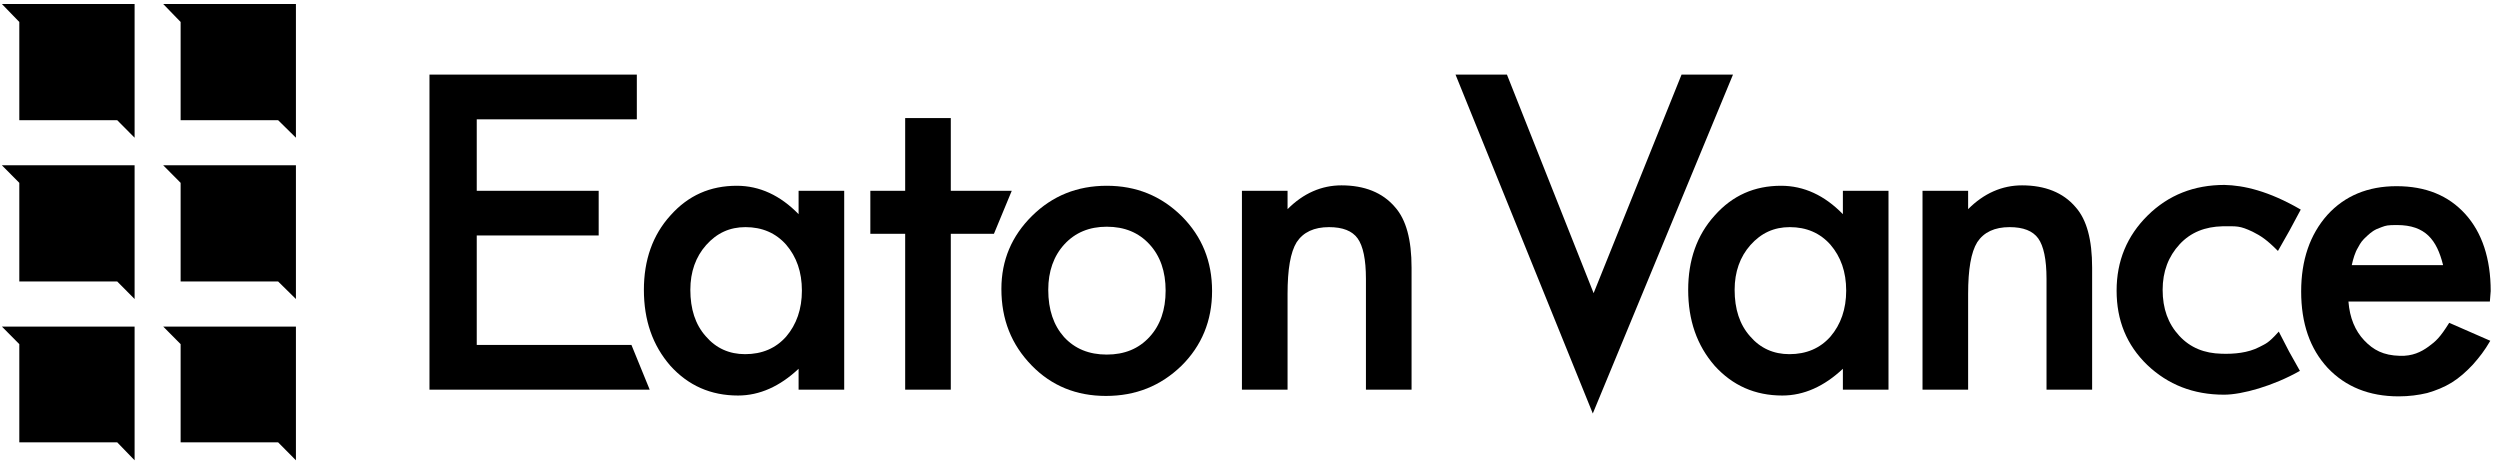
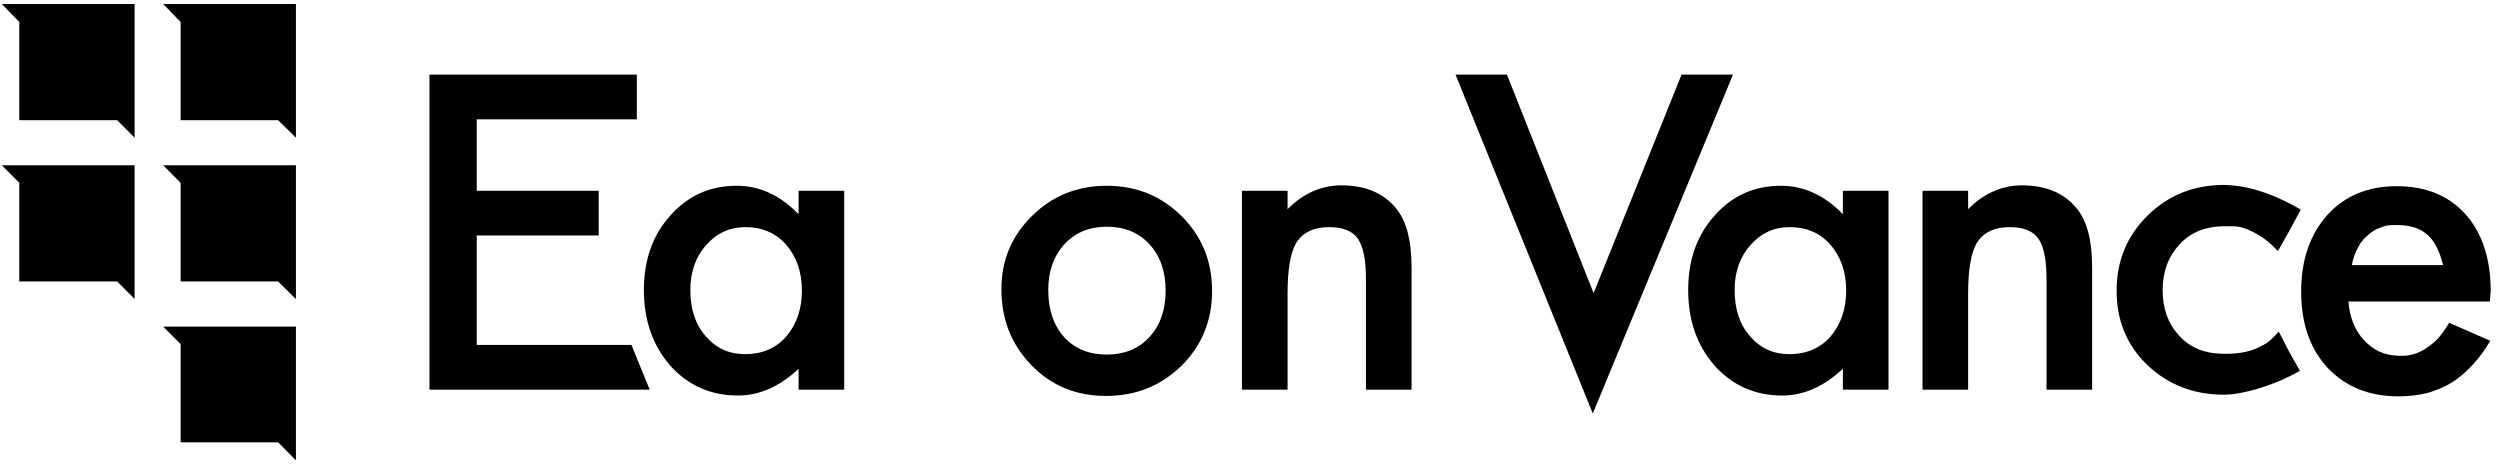
<svg xmlns="http://www.w3.org/2000/svg" width="176" height="33" viewBox="0 0 176 33" fill="none">
  <g clip-path="url(#clip0_646_15844)">
    <path d="M56.221 13.431H59.432V27.433H56.221V25.962C54.907 27.198 53.476 27.845 51.958 27.845C50.031 27.845 48.454 27.139 47.199 25.756C45.943 24.315 45.33 22.55 45.33 20.403C45.33 18.314 45.943 16.549 47.199 15.167C48.454 13.755 50.002 13.078 51.87 13.078C53.476 13.078 54.936 13.755 56.221 15.078V13.431ZM48.6 20.403C48.6 21.756 48.95 22.844 49.681 23.668C50.41 24.521 51.345 24.933 52.454 24.933C53.651 24.933 54.615 24.521 55.345 23.697C56.075 22.844 56.454 21.756 56.454 20.462C56.454 19.138 56.075 18.079 55.345 17.226C54.615 16.402 53.651 15.99 52.483 15.99C51.374 15.99 50.469 16.402 49.71 17.255C48.98 18.079 48.6 19.138 48.6 20.403Z" fill="black" />
-     <path d="M66.936 16.461V27.433H63.724V16.461H61.272V13.431H63.724V8.313H66.936V13.431H71.228L69.973 16.461H66.936Z" fill="black" />
    <path d="M70.498 20.344C70.498 18.314 71.228 16.608 72.659 15.196C74.089 13.784 75.841 13.078 77.914 13.078C79.987 13.078 81.739 13.784 83.199 15.225C84.629 16.667 85.33 18.402 85.33 20.491C85.33 22.579 84.6 24.344 83.17 25.756C81.71 27.168 79.958 27.874 77.856 27.874C75.783 27.874 74.031 27.168 72.629 25.727C71.199 24.256 70.498 22.491 70.498 20.344ZM73.797 20.403C73.797 21.815 74.177 22.903 74.907 23.727C75.666 24.55 76.659 24.962 77.914 24.962C79.17 24.962 80.162 24.55 80.921 23.727C81.681 22.903 82.06 21.815 82.06 20.462C82.06 19.108 81.681 18.02 80.921 17.196C80.162 16.373 79.17 15.961 77.914 15.961C76.688 15.961 75.695 16.373 74.936 17.196C74.177 18.02 73.797 19.108 73.797 20.403Z" fill="black" />
    <path d="M87.432 13.431H90.644V14.725C91.753 13.607 93.038 13.049 94.439 13.049C96.045 13.049 97.33 13.549 98.206 14.578C98.994 15.461 99.374 16.873 99.374 18.843V27.433H96.162V19.638C96.162 18.255 95.958 17.314 95.578 16.784C95.199 16.255 94.527 15.99 93.564 15.99C92.512 15.99 91.753 16.343 91.286 17.049C90.848 17.755 90.644 18.961 90.644 20.697V27.433H87.432V13.431Z" fill="black" />
    <path d="M106.089 5.253L112.191 20.638L118.381 5.253H122.002L112.133 29.11L102.469 5.253H106.089Z" fill="black" />
    <path d="M129.739 13.431H132.95V27.433H129.739V25.962C128.425 27.198 126.994 27.845 125.476 27.845C123.549 27.845 121.972 27.139 120.717 25.756C119.461 24.315 118.848 22.55 118.848 20.403C118.848 18.314 119.461 16.549 120.717 15.167C121.972 13.755 123.52 13.078 125.388 13.078C126.994 13.078 128.454 13.755 129.739 15.078V13.431ZM122.118 20.403C122.118 21.756 122.469 22.844 123.199 23.668C123.928 24.521 124.863 24.933 125.972 24.933C127.169 24.933 128.133 24.521 128.863 23.697C129.593 22.844 129.972 21.756 129.972 20.462C129.972 19.138 129.593 18.079 128.863 17.226C128.133 16.402 127.169 15.99 126.001 15.99C124.892 15.99 123.987 16.402 123.228 17.255C122.498 18.079 122.118 19.138 122.118 20.403Z" fill="black" />
    <path d="M135.345 13.431H138.556V14.725C139.666 13.607 140.951 13.049 142.352 13.049C143.958 13.049 145.243 13.549 146.118 14.578C146.907 15.461 147.286 16.873 147.286 18.843V27.433H144.075V19.638C144.075 18.255 143.87 17.314 143.491 16.784C143.111 16.255 142.44 15.99 141.476 15.99C140.425 15.99 139.666 16.343 139.199 17.049C138.761 17.755 138.556 18.961 138.556 20.697V27.433H135.345V13.431Z" fill="black" />
    <path d="M161.973 14.755L161.184 16.226L160.367 17.667C159.579 16.873 159.17 16.608 158.586 16.314C157.652 15.873 157.476 15.931 156.455 15.931C155.257 15.961 154.236 16.343 153.447 17.196C152.659 18.049 152.25 19.108 152.25 20.403C152.25 21.726 152.63 22.785 153.418 23.638C154.206 24.491 155.199 24.874 156.396 24.903C157.272 24.933 158.265 24.844 159.053 24.433C159.491 24.197 159.666 24.197 160.425 23.344L161.155 24.756L161.914 26.109C160.046 27.168 157.856 27.786 156.571 27.786C154.411 27.786 152.63 27.08 151.17 25.697C149.71 24.285 149.009 22.55 149.009 20.461C149.009 18.373 149.739 16.608 151.199 15.166C152.659 13.725 154.469 13.019 156.601 13.019C157.944 13.049 159.695 13.431 161.973 14.755Z" fill="black" />
    <path d="M44.833 8.401H33.563V13.431H42.147V16.578H33.563V24.285H44.454L45.739 27.433H30.235V5.253H44.833V8.401Z" fill="black" />
    <path d="M175.287 21.226H165.33C165.418 22.373 165.798 23.285 166.44 23.962C167.082 24.639 167.783 25.021 168.951 25.05C169.827 25.08 170.44 24.785 170.965 24.403C171.491 24.021 171.783 23.756 172.425 22.726L175.316 23.991C174.907 24.697 174.557 25.139 174.09 25.668C173.622 26.168 173.126 26.609 172.601 26.933C172.075 27.256 171.491 27.492 170.878 27.668C170.265 27.815 169.593 27.904 168.863 27.904C166.79 27.904 165.126 27.227 163.871 25.903C162.615 24.55 162.002 22.756 162.002 20.52C162.002 18.314 162.615 16.52 163.841 15.137C165.068 13.784 166.703 13.107 168.717 13.107C170.761 13.107 172.367 13.755 173.564 15.078C174.732 16.373 175.345 18.196 175.345 20.491L175.287 21.226ZM171.987 18.638C171.549 16.902 170.761 15.843 168.746 15.843C168.075 15.843 167.987 15.873 167.666 15.99C167.141 16.167 166.936 16.343 166.644 16.608C166.294 16.931 166.206 17.049 166.002 17.432C165.798 17.755 165.652 18.255 165.564 18.667H171.987V18.638Z" fill="black" />
    <path d="M9.476 21.05V11.637H0.133L1.359 12.872V19.814H8.25L9.476 21.05Z" fill="black" />
    <path d="M20.833 21.05V11.637H11.49L12.716 12.872V19.814H19.578L20.833 21.05Z" fill="black" />
    <path d="M9.476 9.695V0.282H0.133L1.359 1.547V8.46H8.25L9.476 9.695Z" fill="black" />
    <path d="M20.833 9.695V0.282H11.49L12.716 1.547V8.46H19.578L20.833 9.695Z" fill="black" />
-     <path d="M9.476 32.404V22.991H0.133L1.359 24.227V31.139H8.25L9.476 32.404Z" fill="black" />
    <path d="M20.833 32.404V22.991H11.49L12.716 24.227V31.139H19.578L20.833 32.404Z" fill="black" />
  </g>
  <defs>
    <clipPath id="clip0_646_15844">
      <rect width="175.212" height="32.122" fill="white" transform="translate(0.133 0.282)" />
    </clipPath>
  </defs>
</svg>